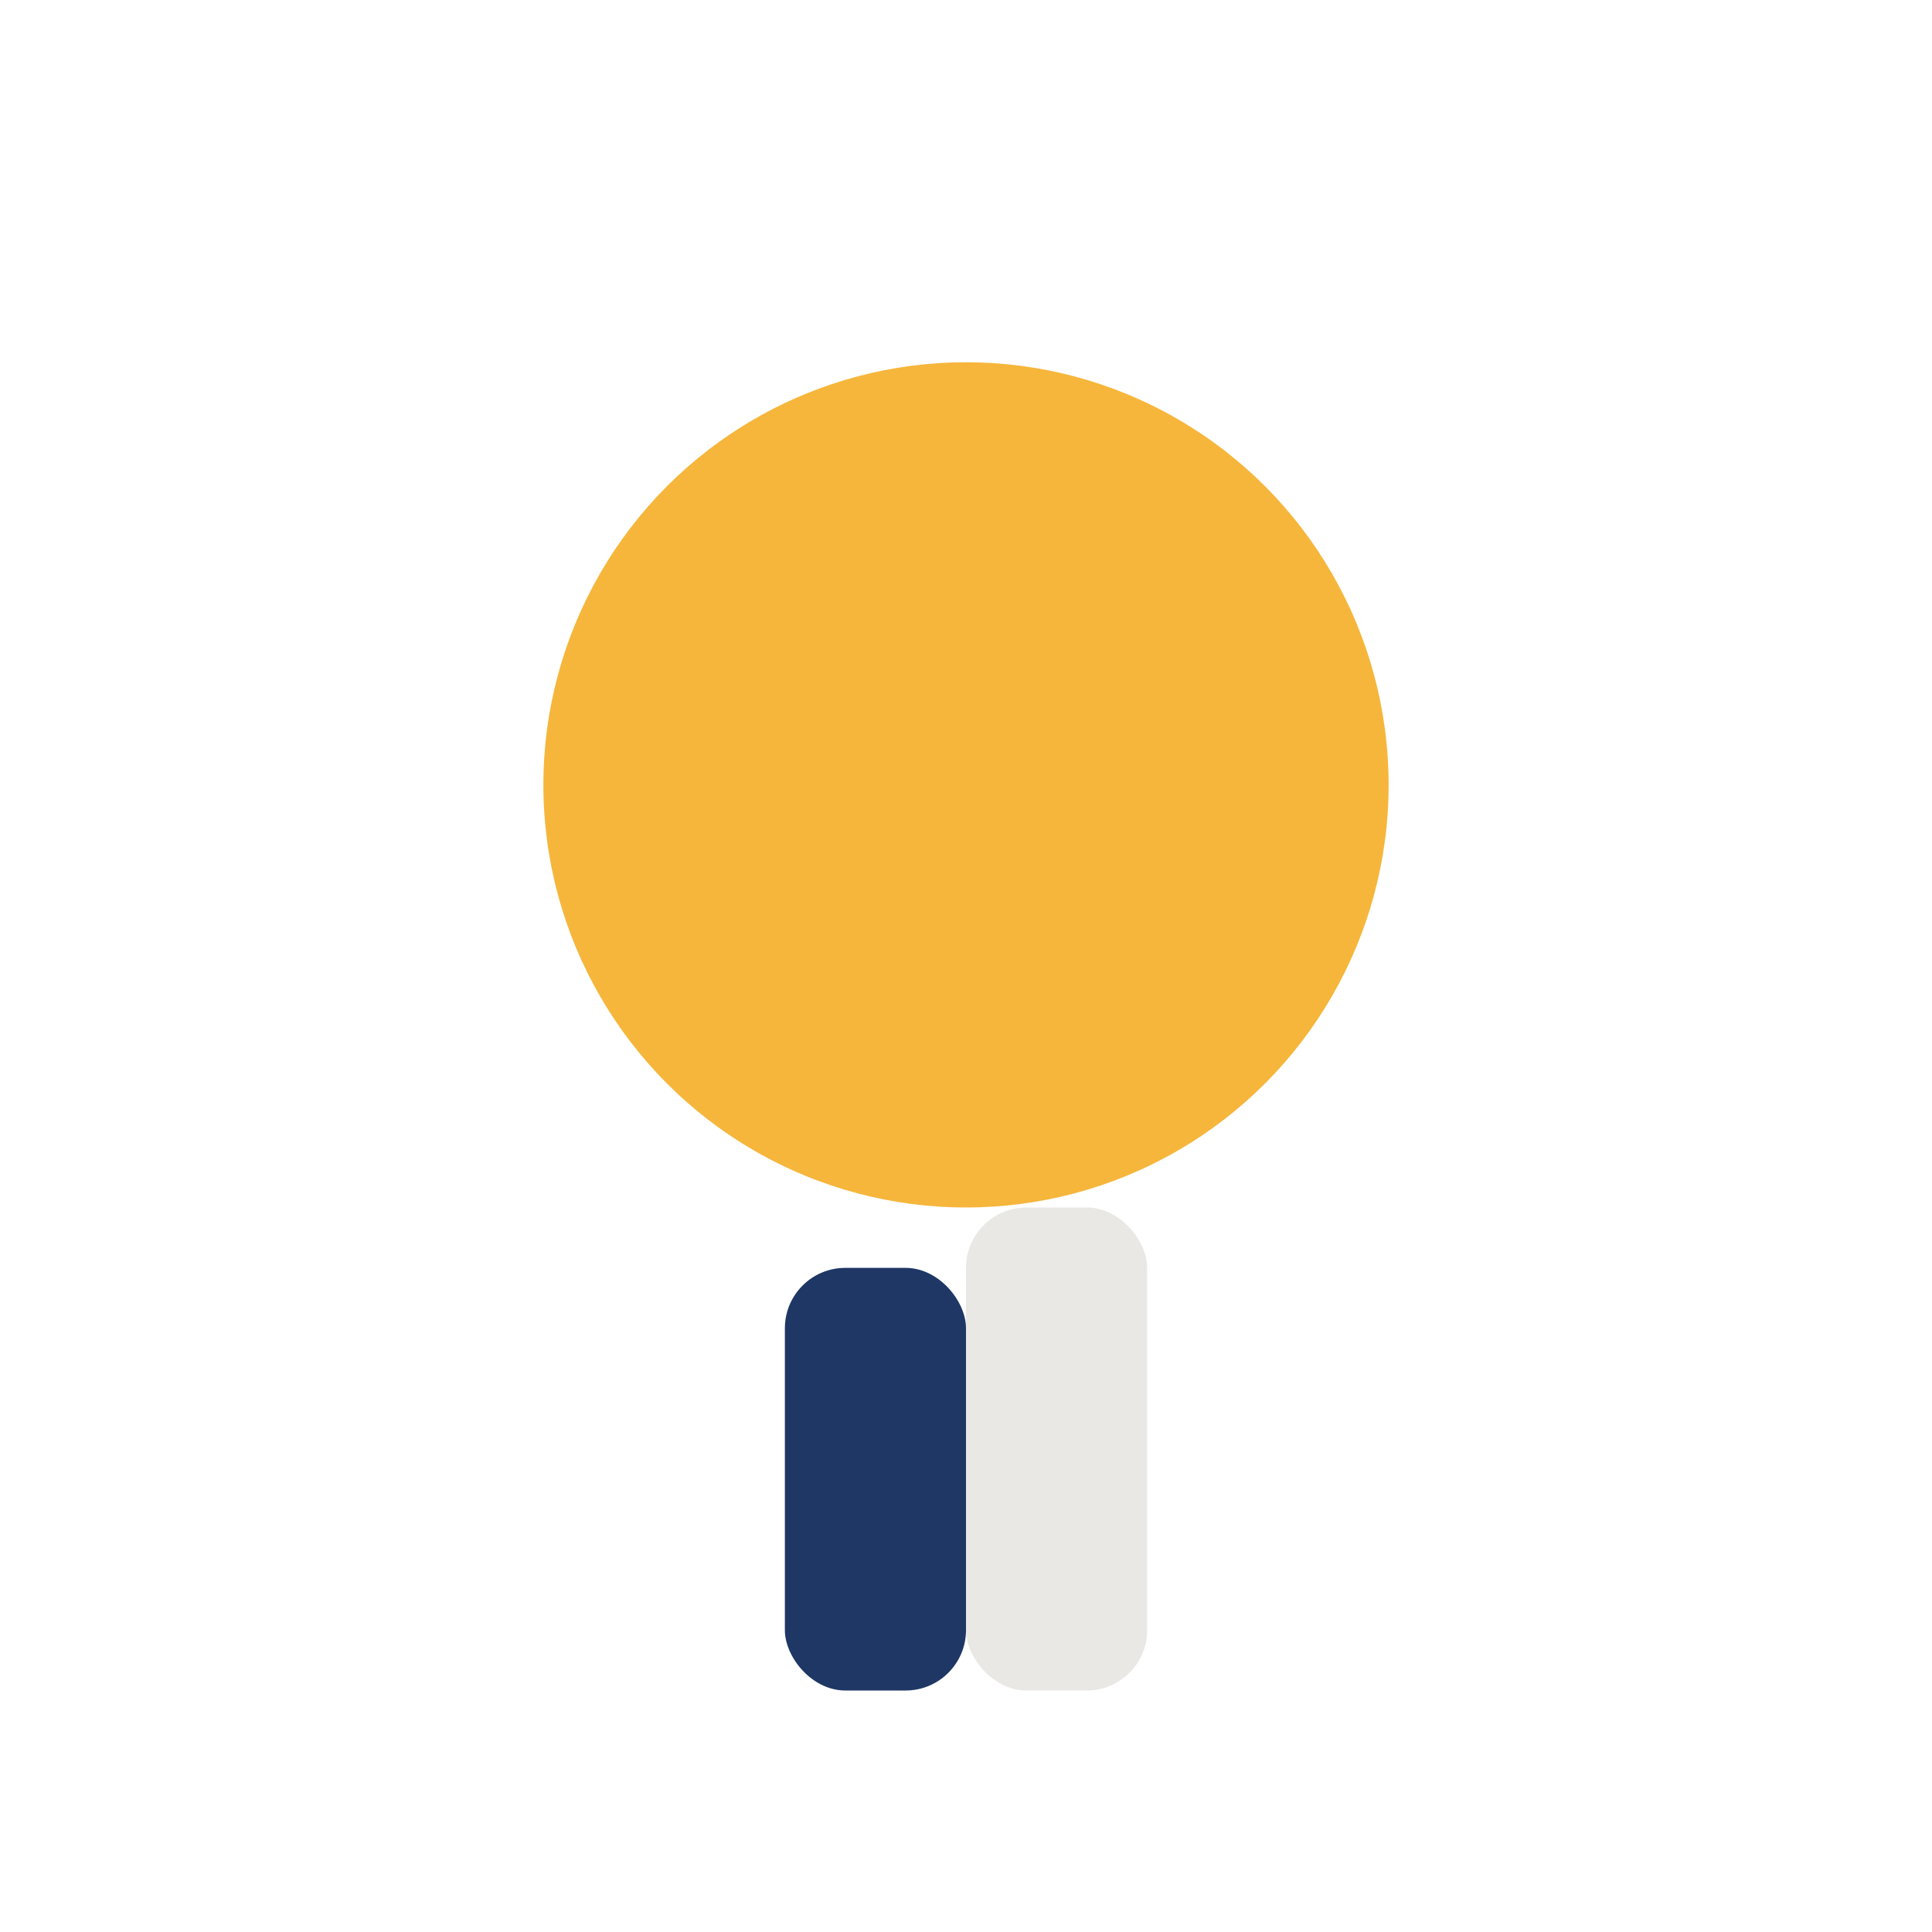
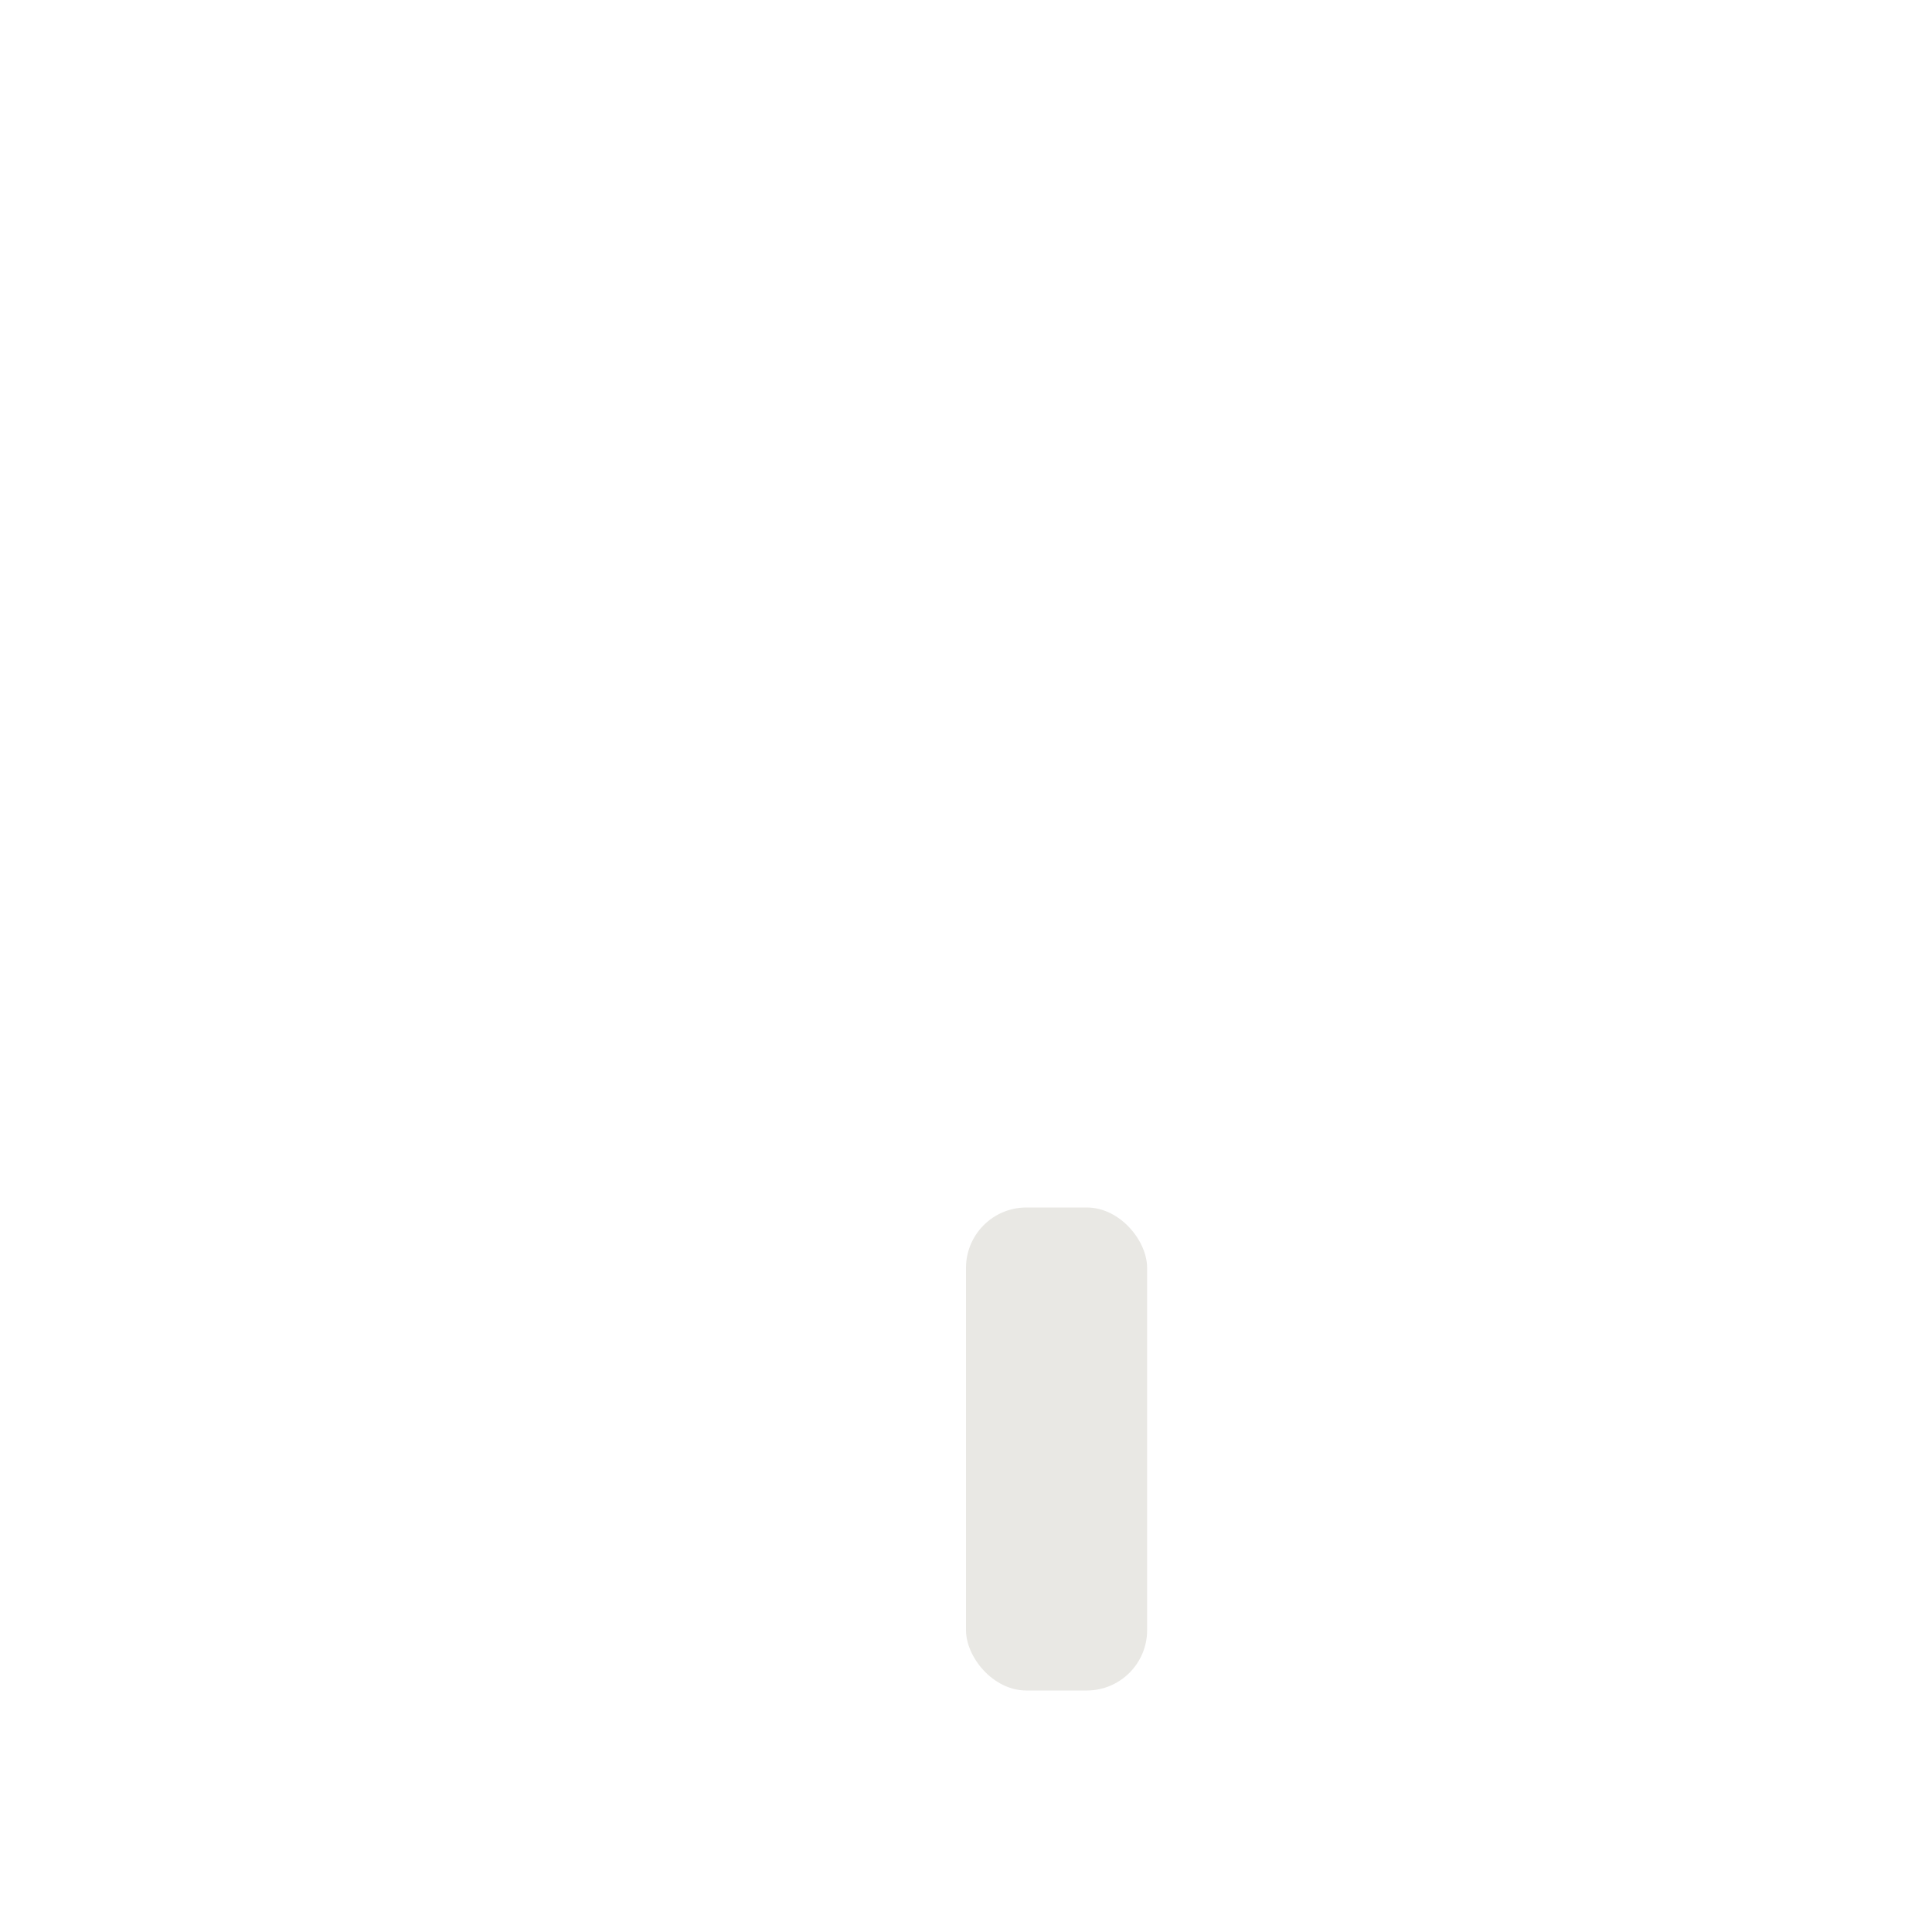
<svg xmlns="http://www.w3.org/2000/svg" width="32" height="32" viewBox="0 0 32 32">
-   <circle cx="16" cy="13" r="7" fill="#F6B63B" />
-   <rect x="13" y="21" width="3" height="7" rx="1" fill="#1E3765" />
  <rect x="16" y="20" width="3" height="8" rx="1" fill="#E9E8E4" />
</svg>